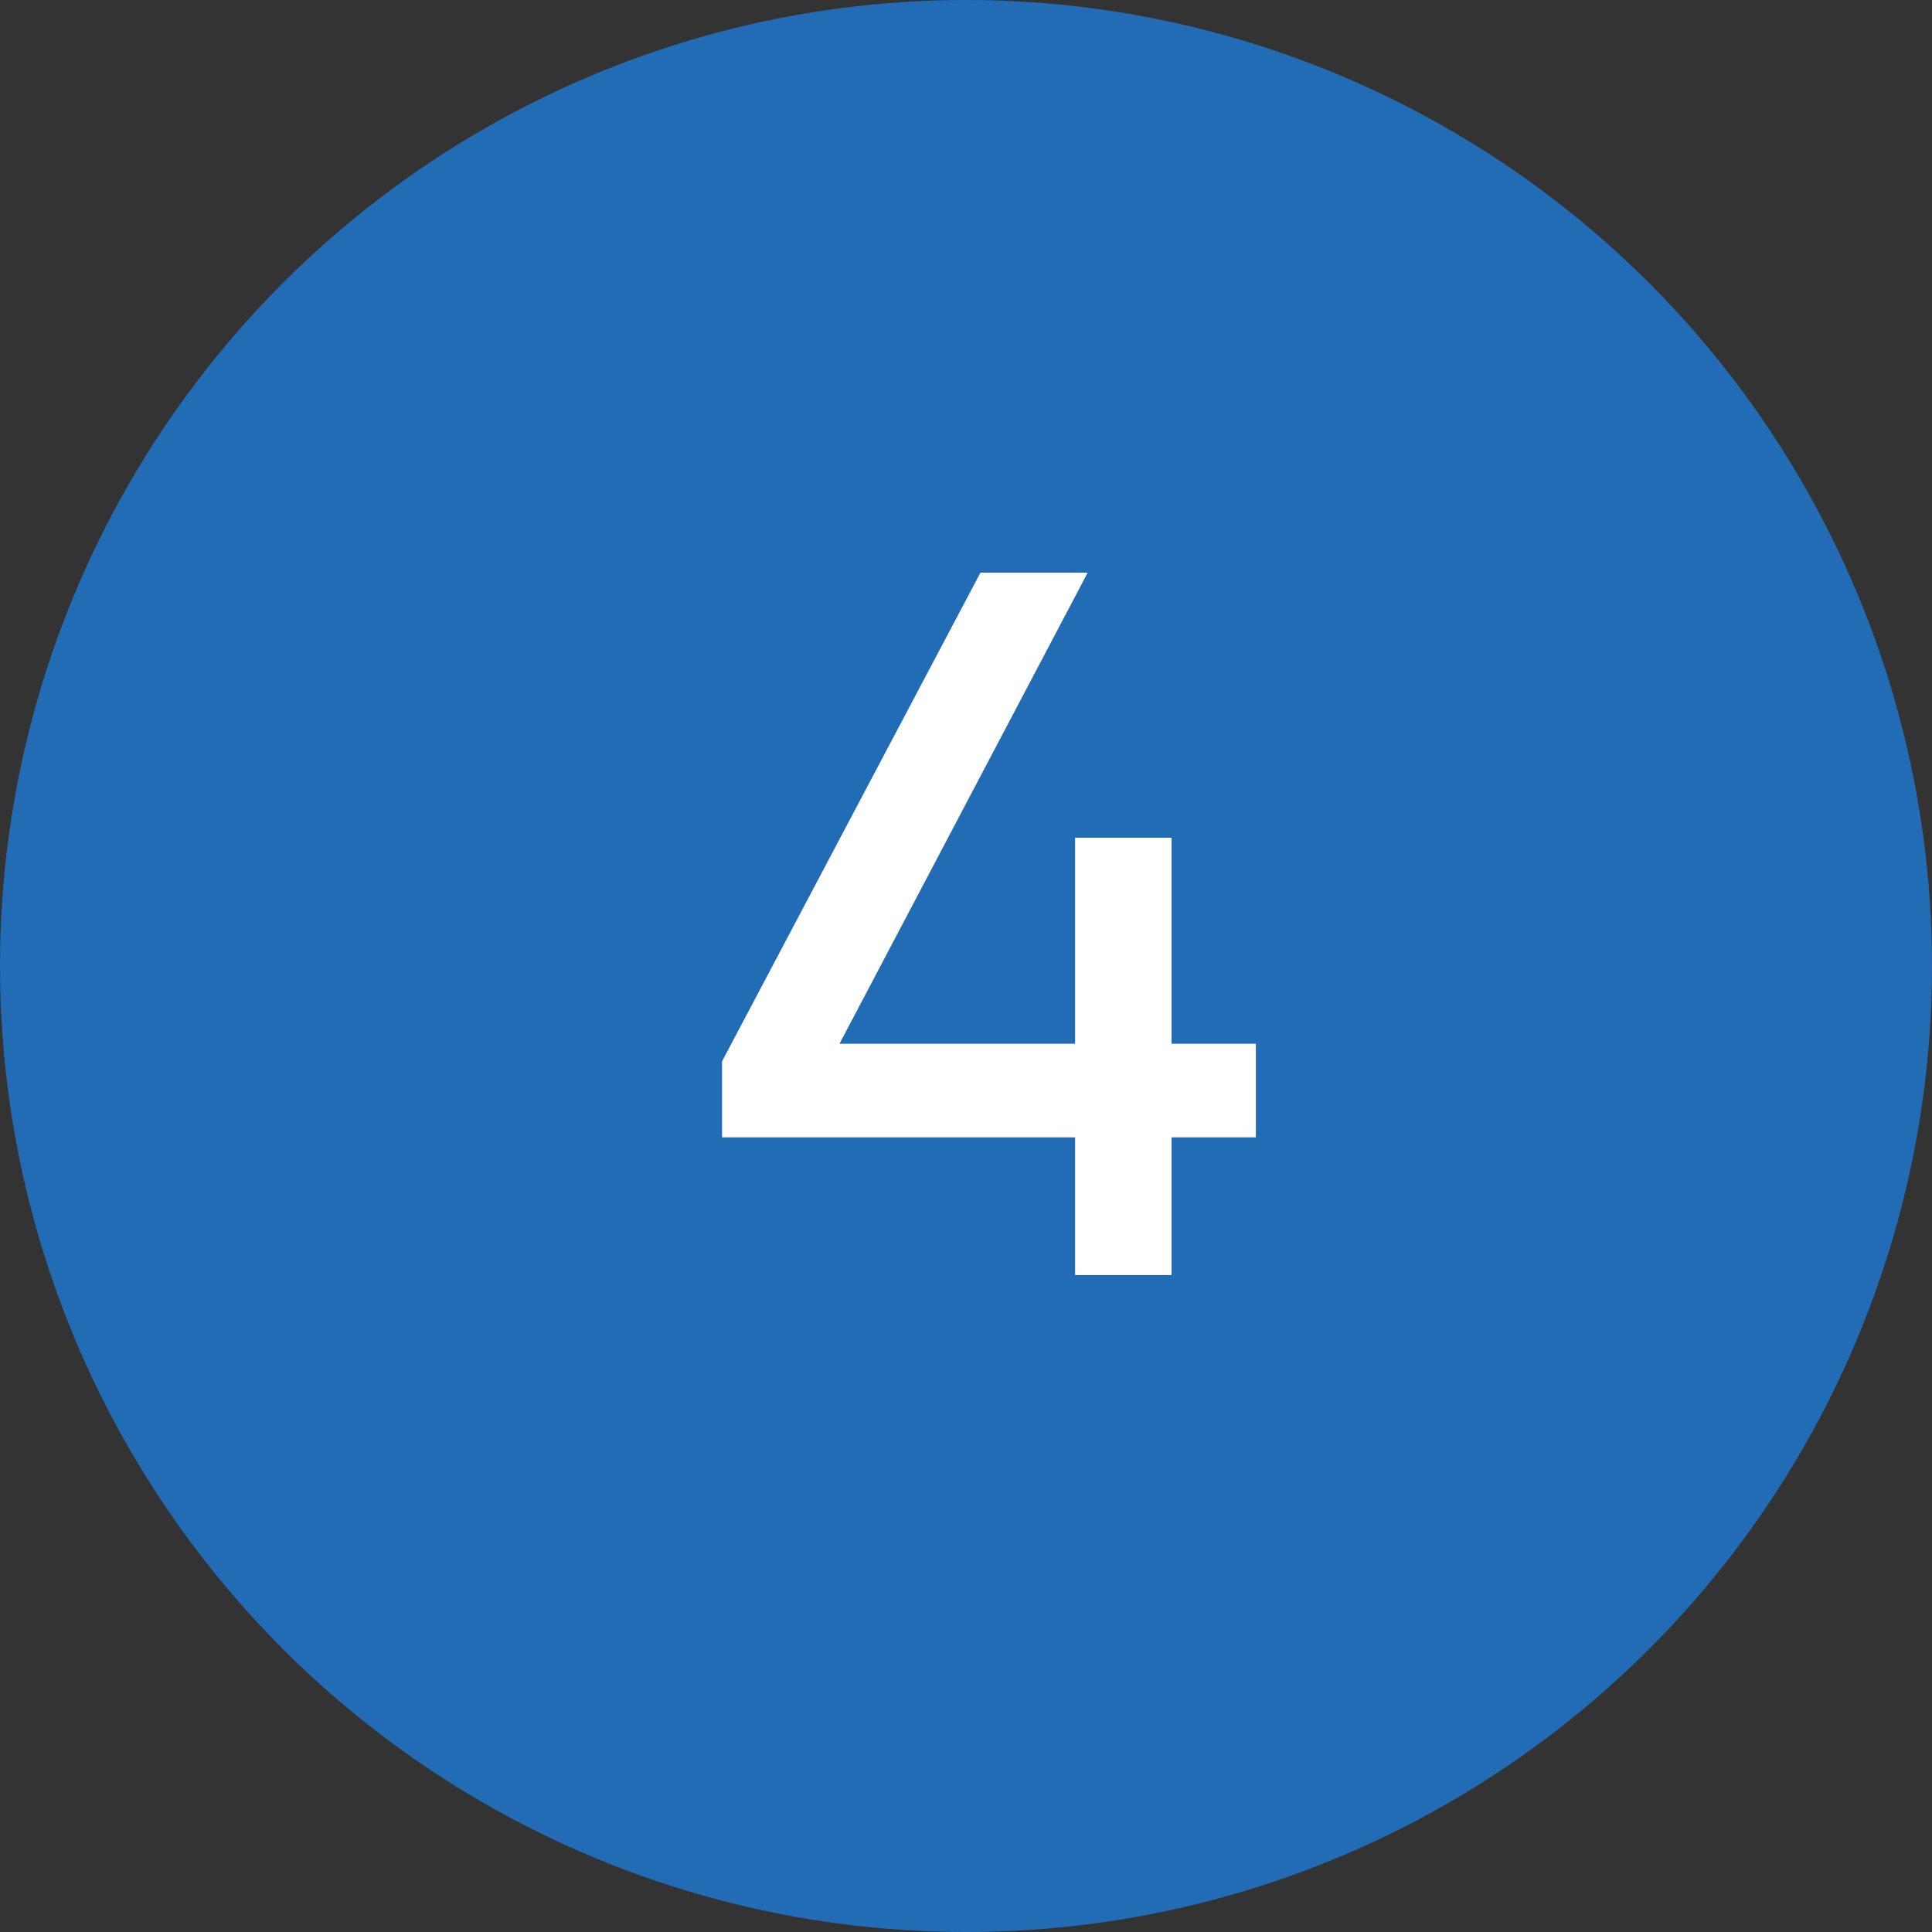
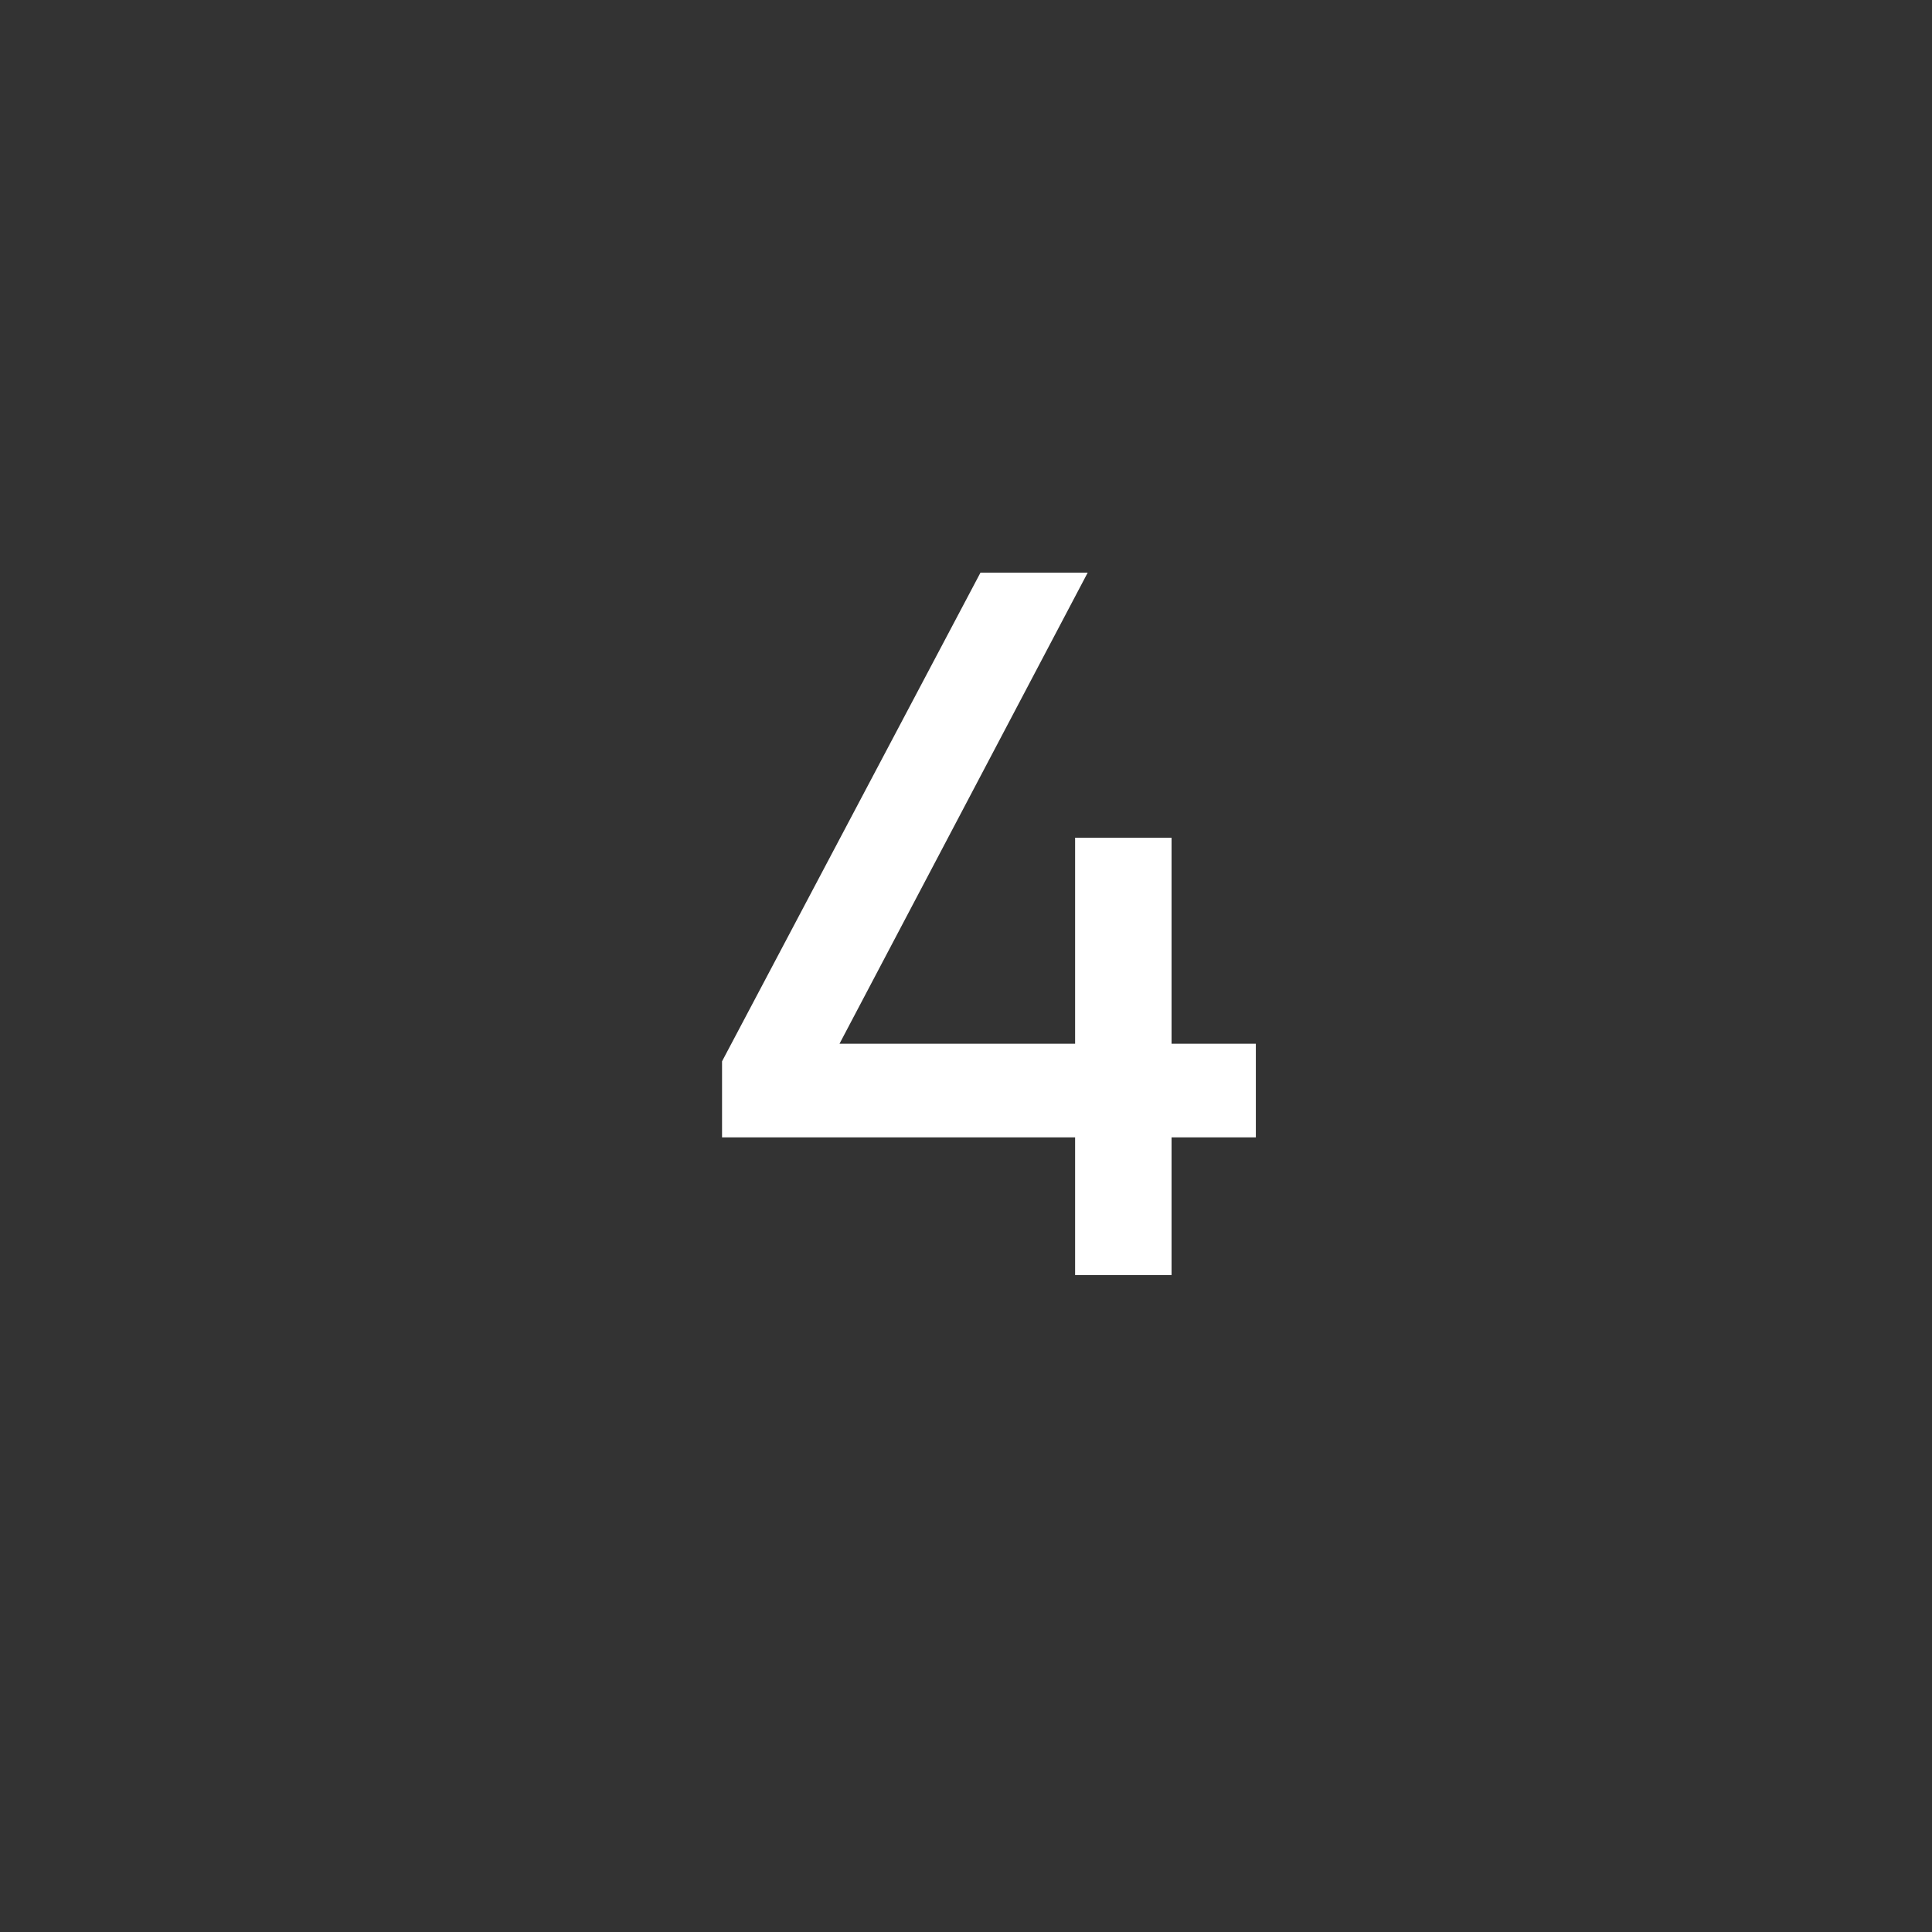
<svg xmlns="http://www.w3.org/2000/svg" id="Layer_2" viewBox="0 0 41.26 41.26">
  <rect x="0" y="0" width="41.26" height="41.26" fill="#333333" stroke="none" />
  <defs>
    <style>.cls-1{fill:#216cb5;}.cls-2{fill:#fff;stroke:#fff;stroke-miterlimit:10;}</style>
  </defs>
  <g id="Layer_1-2">
-     <circle class="cls-1" cx="20.63" cy="20.63" r="20.63" />
    <path class="cls-2" d="m26.32,23.79h-1.8v2.94h-1.06v-2.94h-7.54v-1l5.32-10.06h1.16l-5.3,10.06h6.36v-4.4h1.06v4.4h1.8v1Z" />
  </g>
</svg>